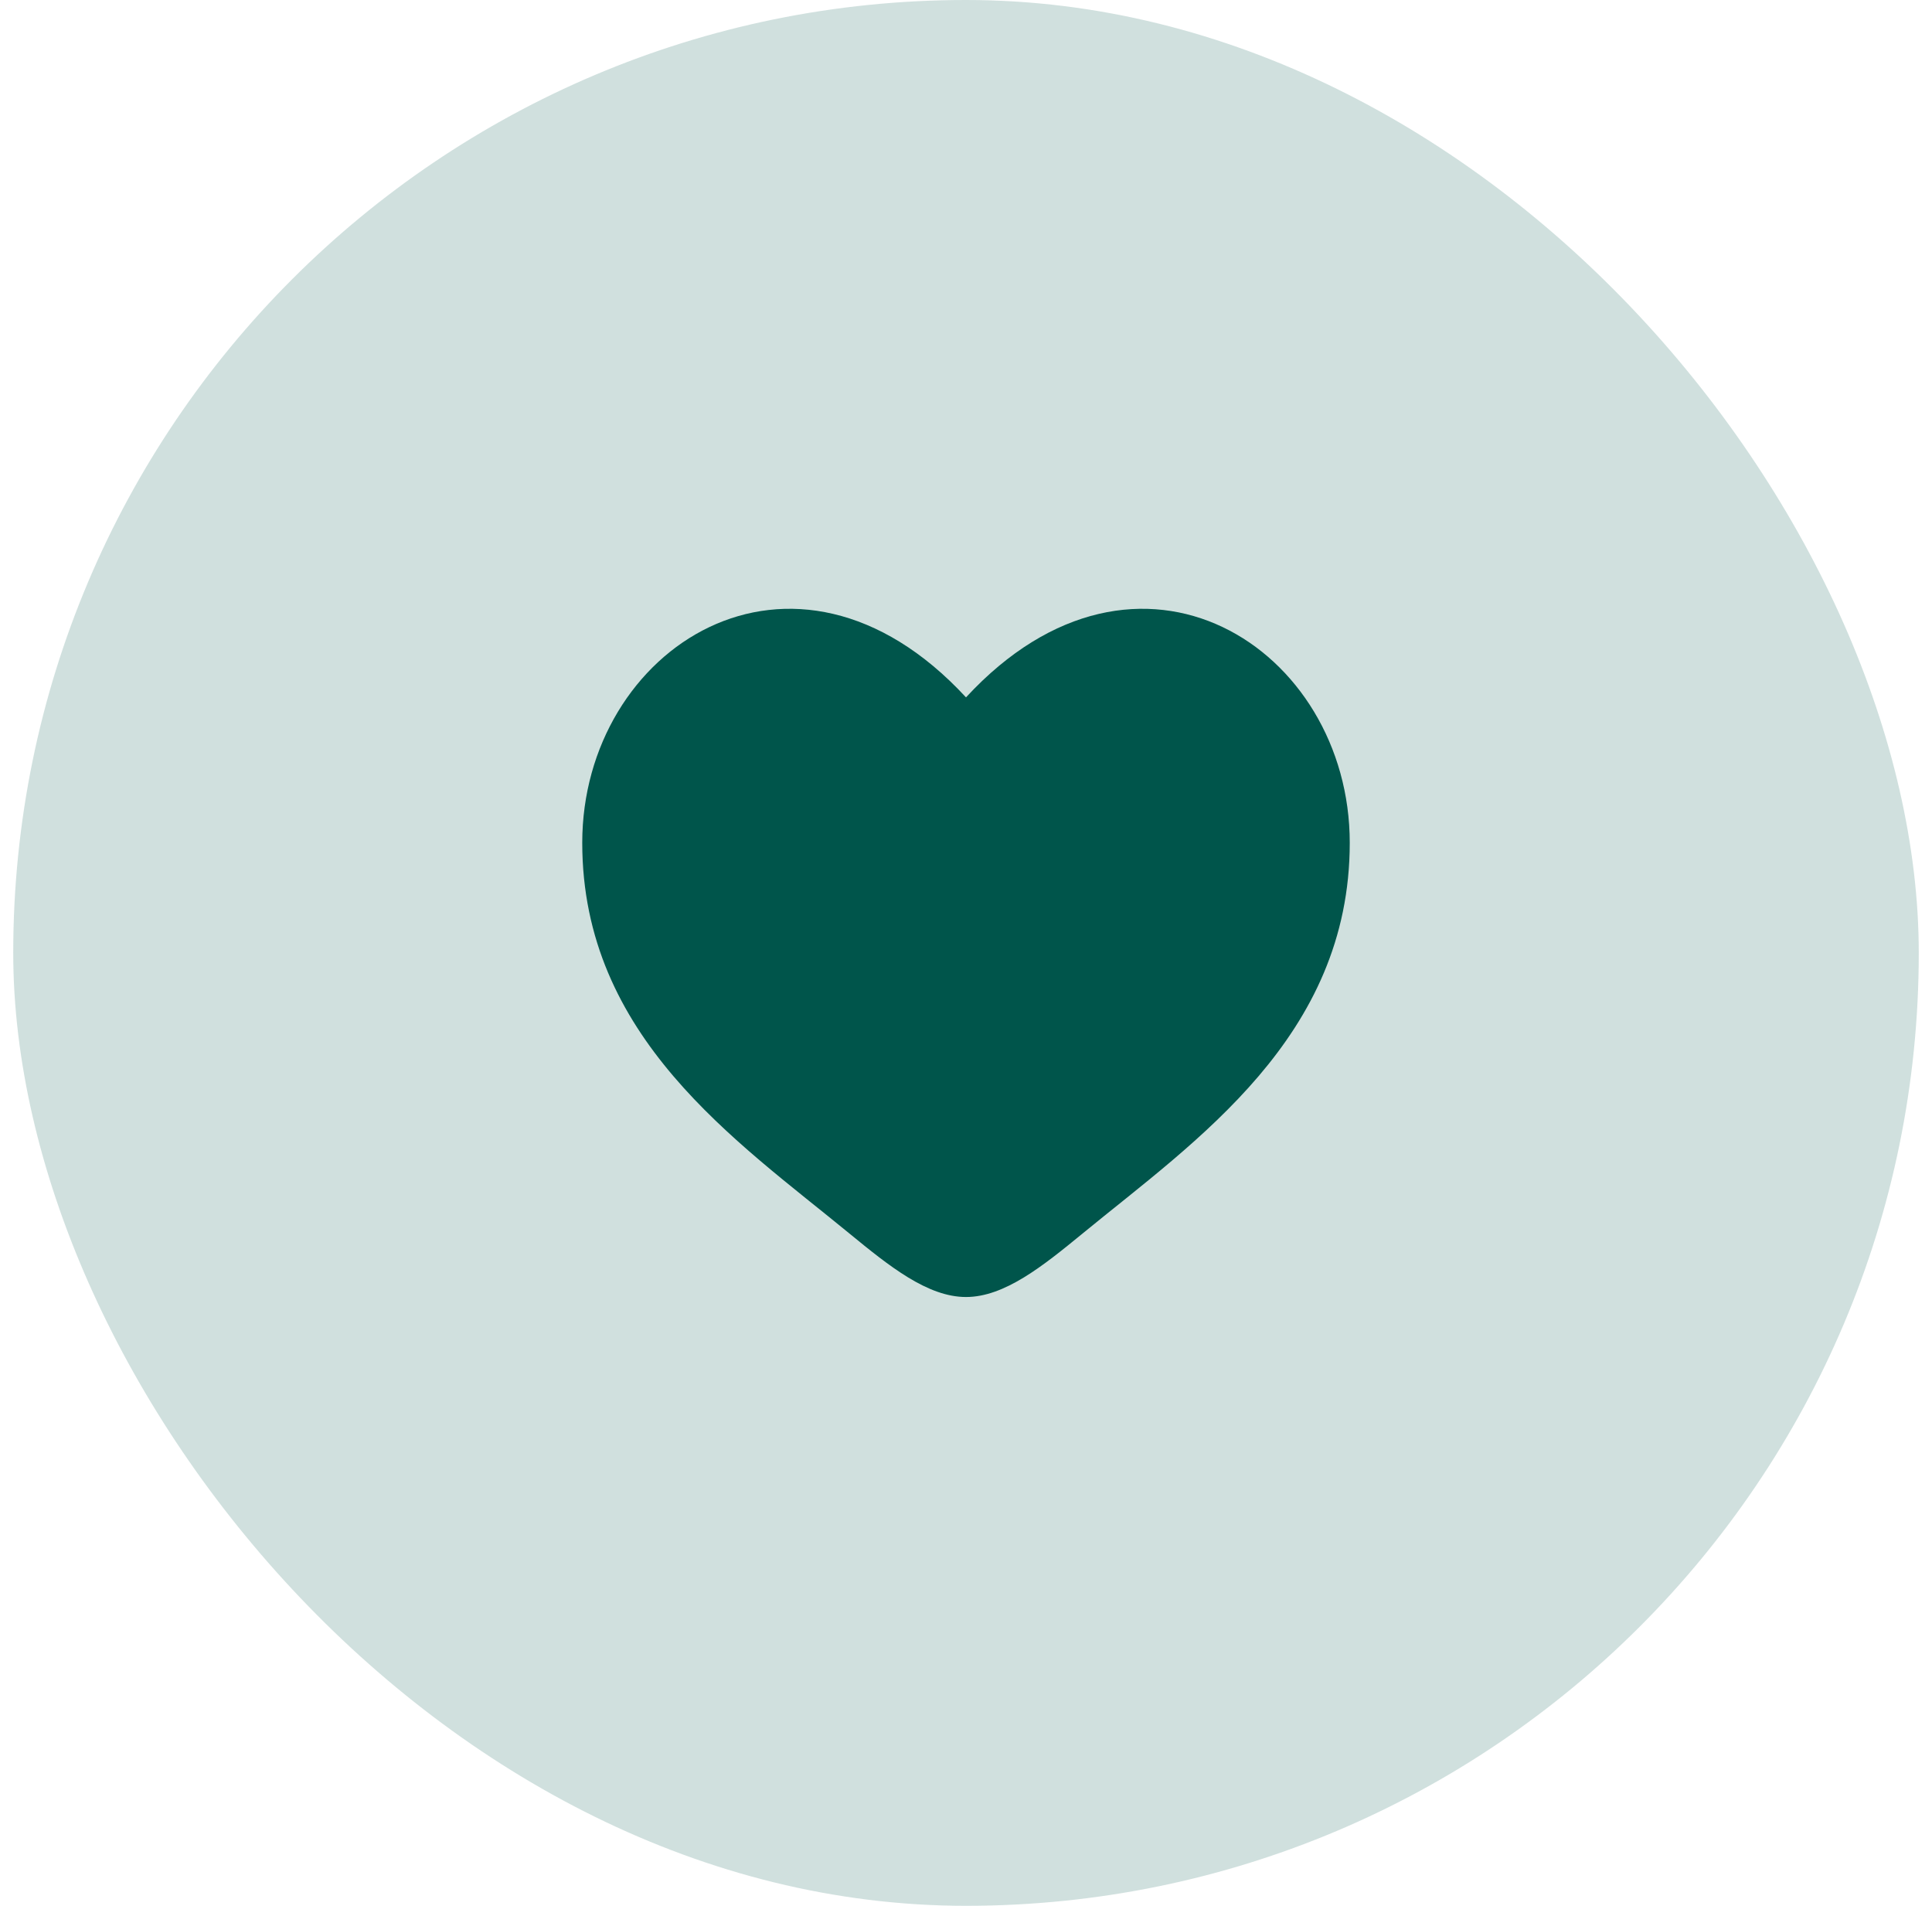
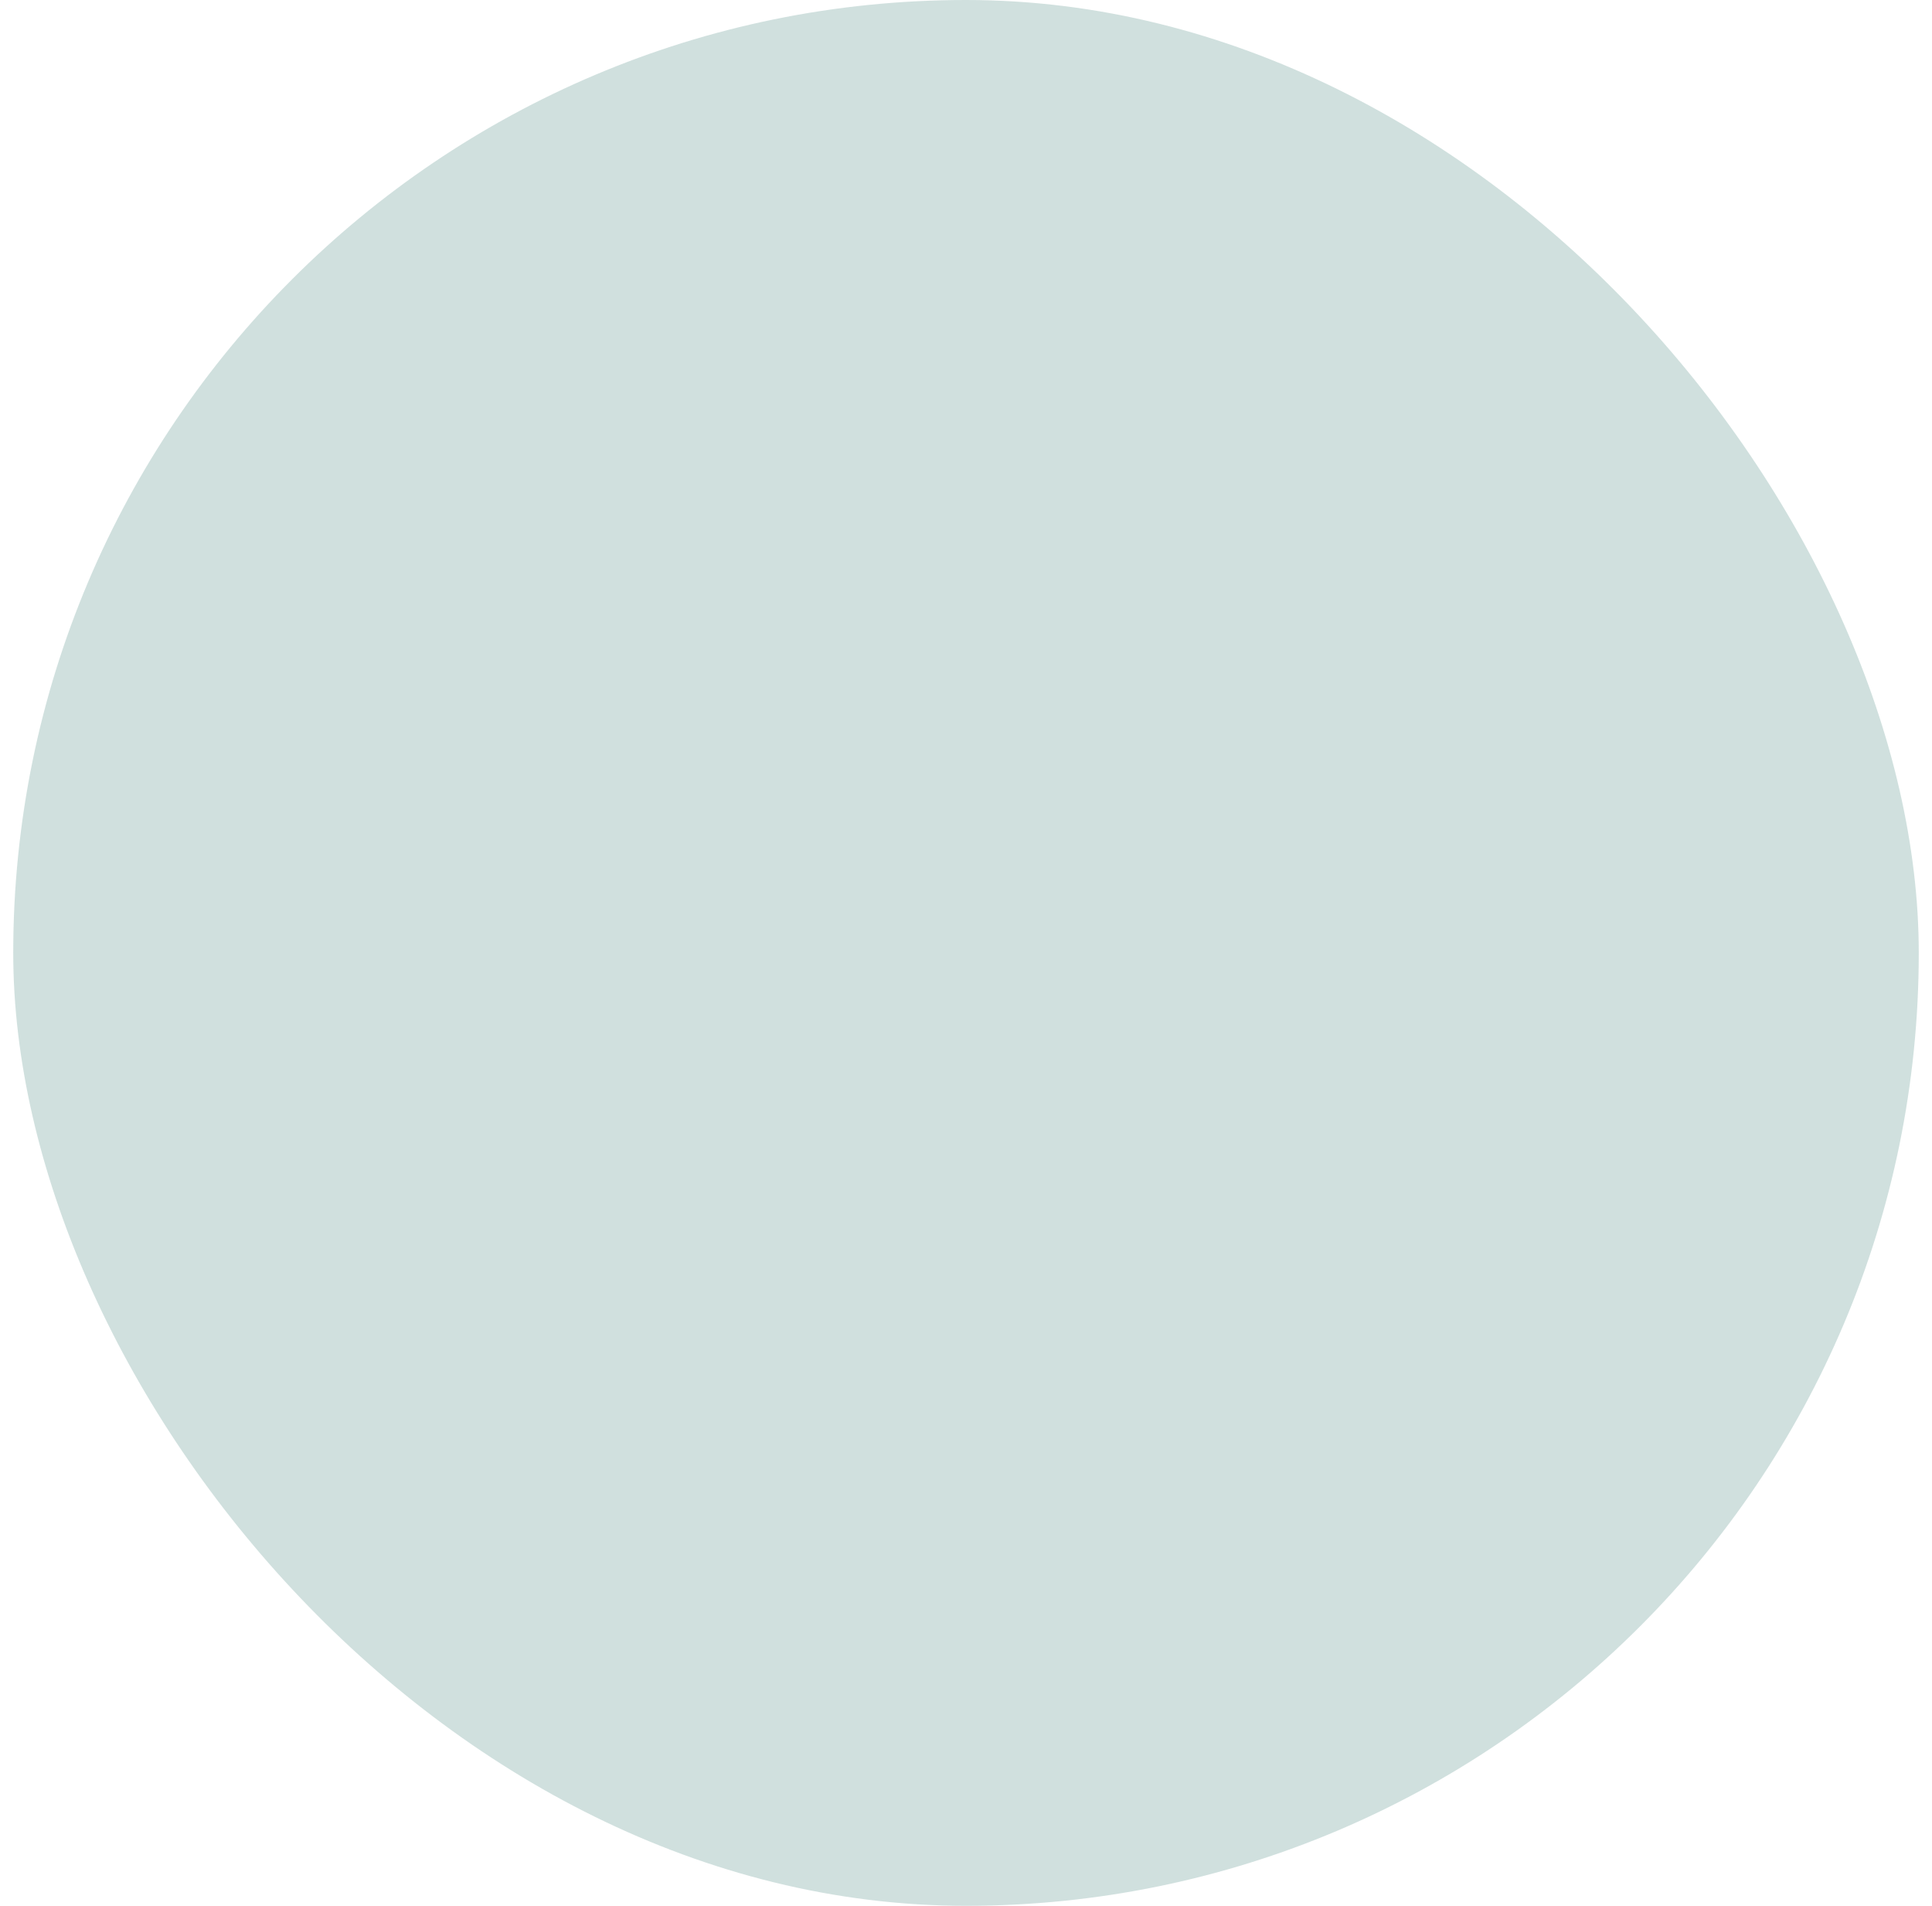
<svg xmlns="http://www.w3.org/2000/svg" width="73" height="72" viewBox="0 0 73 72" fill="none">
  <rect x="0.5" width="72" height="72" rx="36" fill="#14645A" fill-opacity="0.2" />
-   <path d="M22 31.839C22 39.183 27.828 43.097 32.094 46.6C33.6 47.836 35.05 49 36.5 49C37.95 49 39.4 47.836 40.906 46.6C45.172 43.097 51 39.183 51 31.839C51 24.494 43.025 19.285 36.5 26.346C29.975 19.285 22 24.494 22 31.839Z" fill="#00554B" />
</svg>